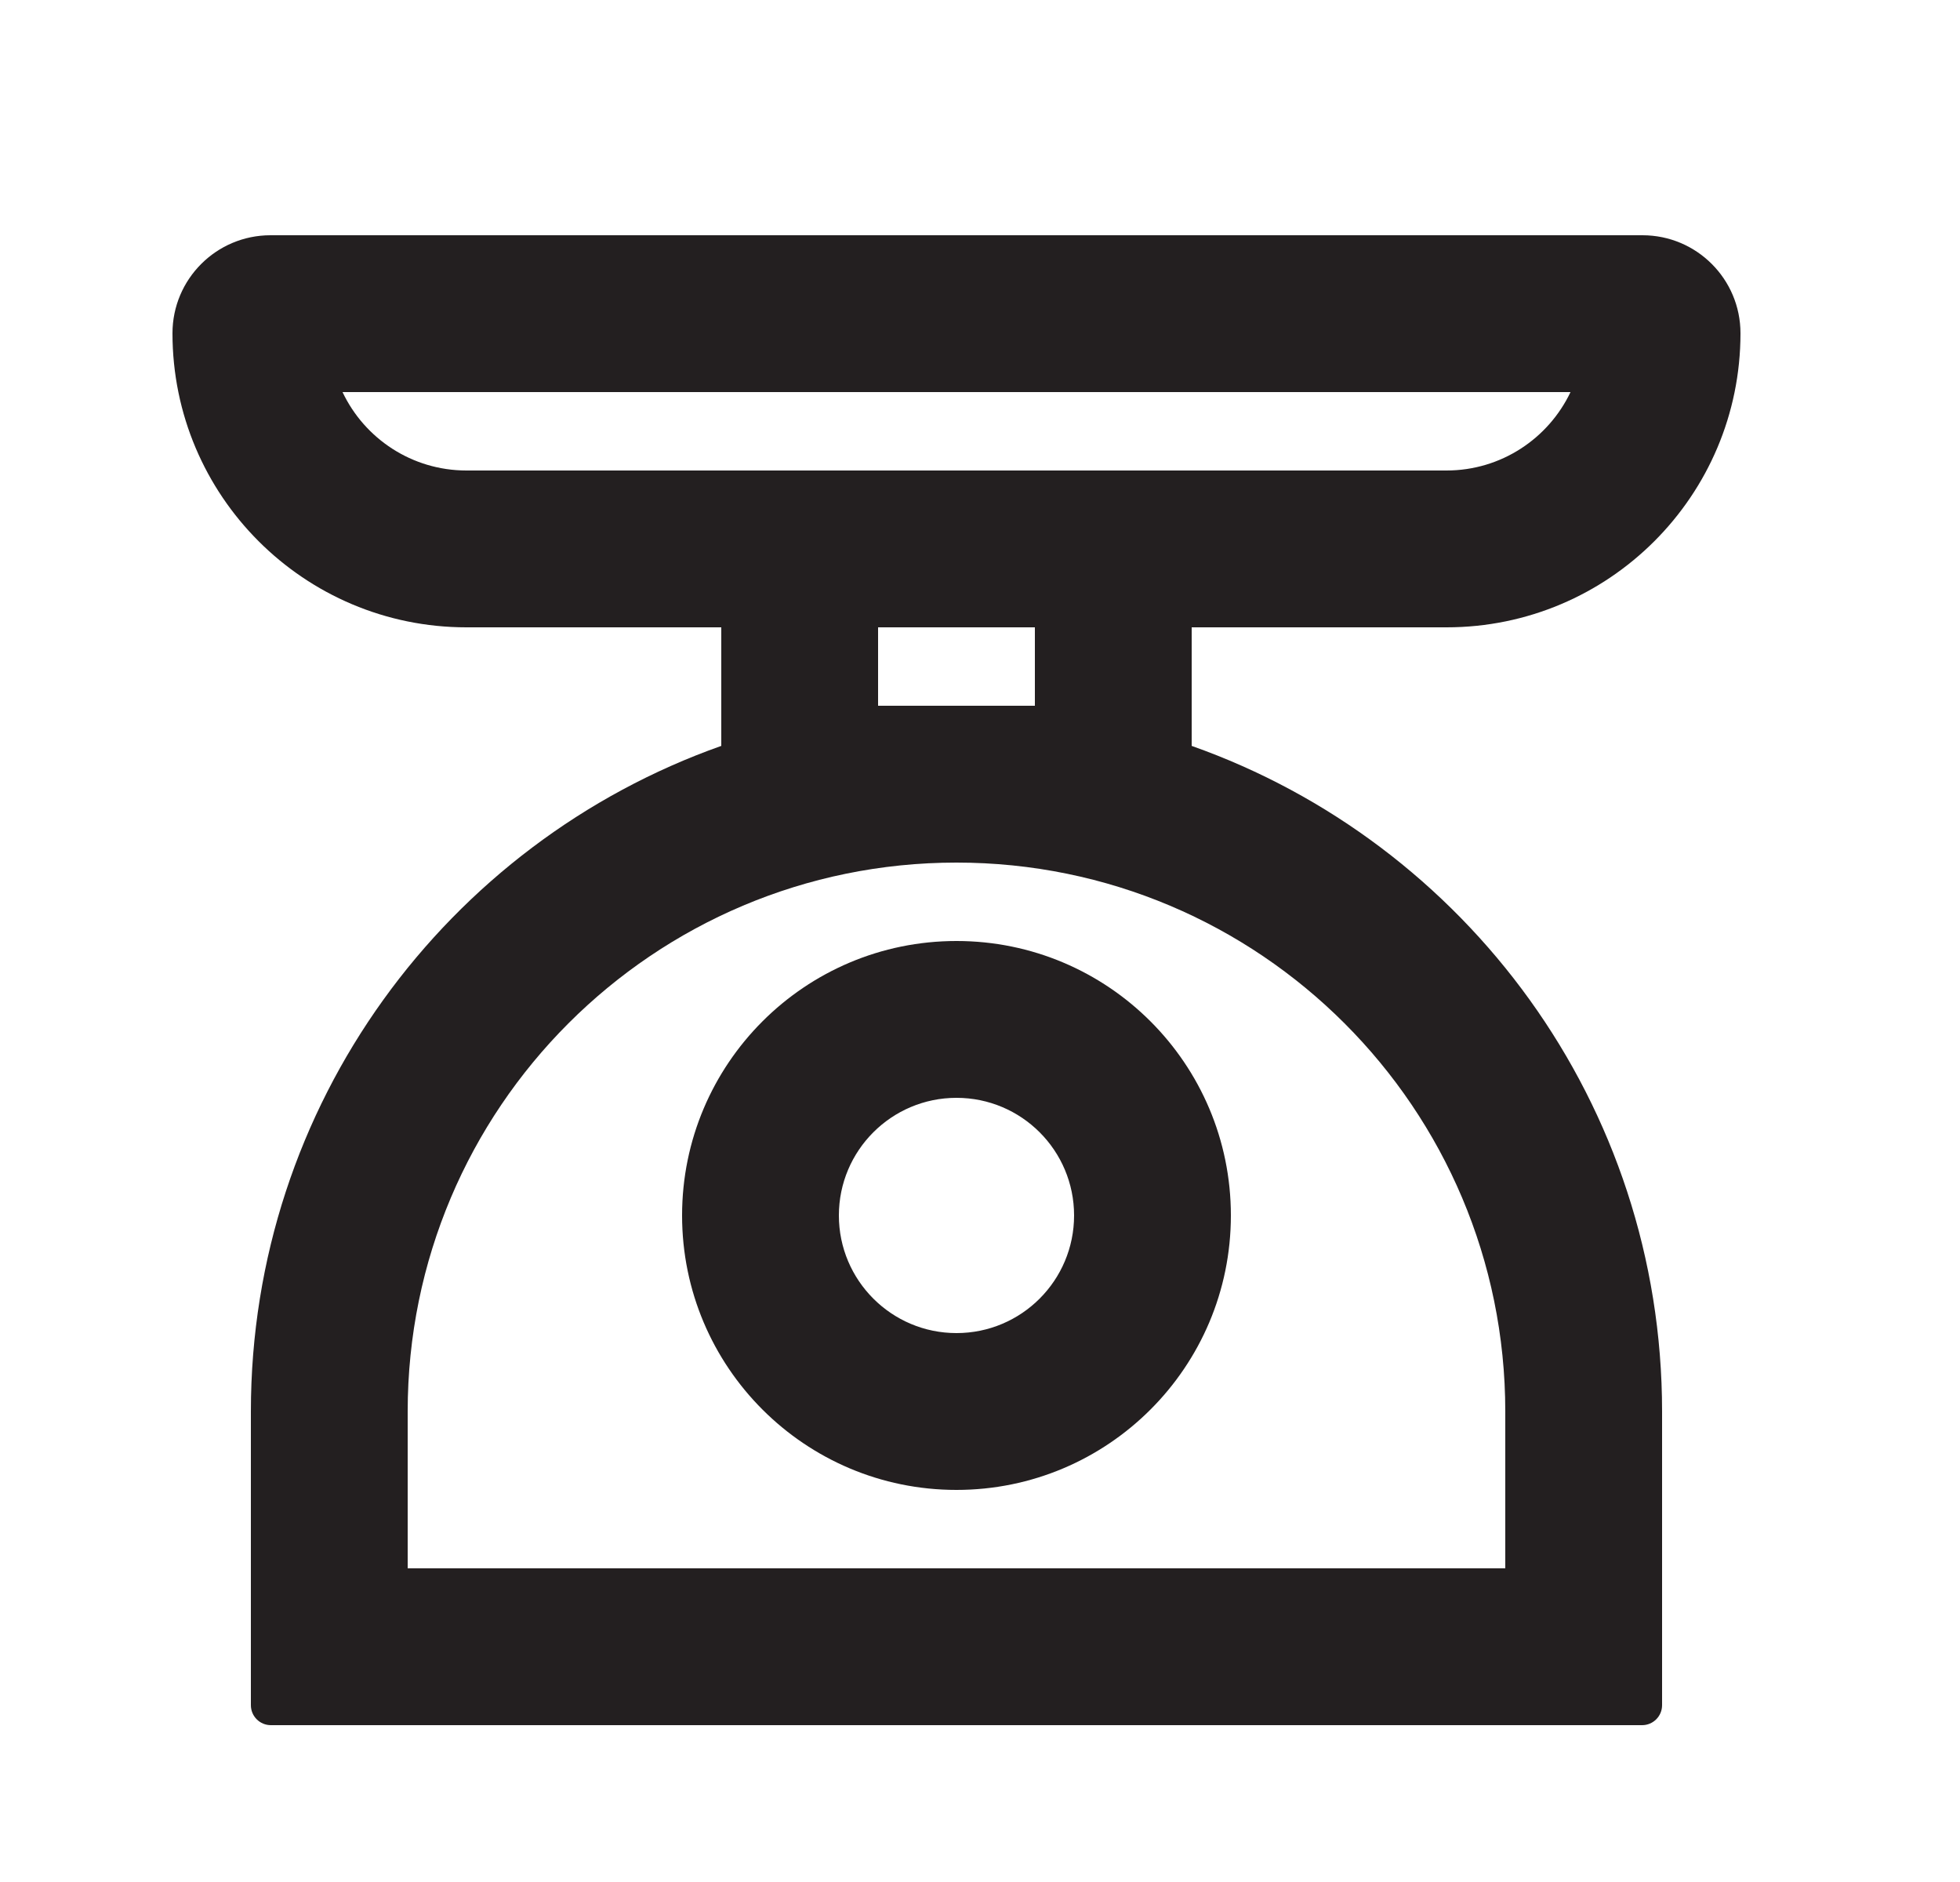
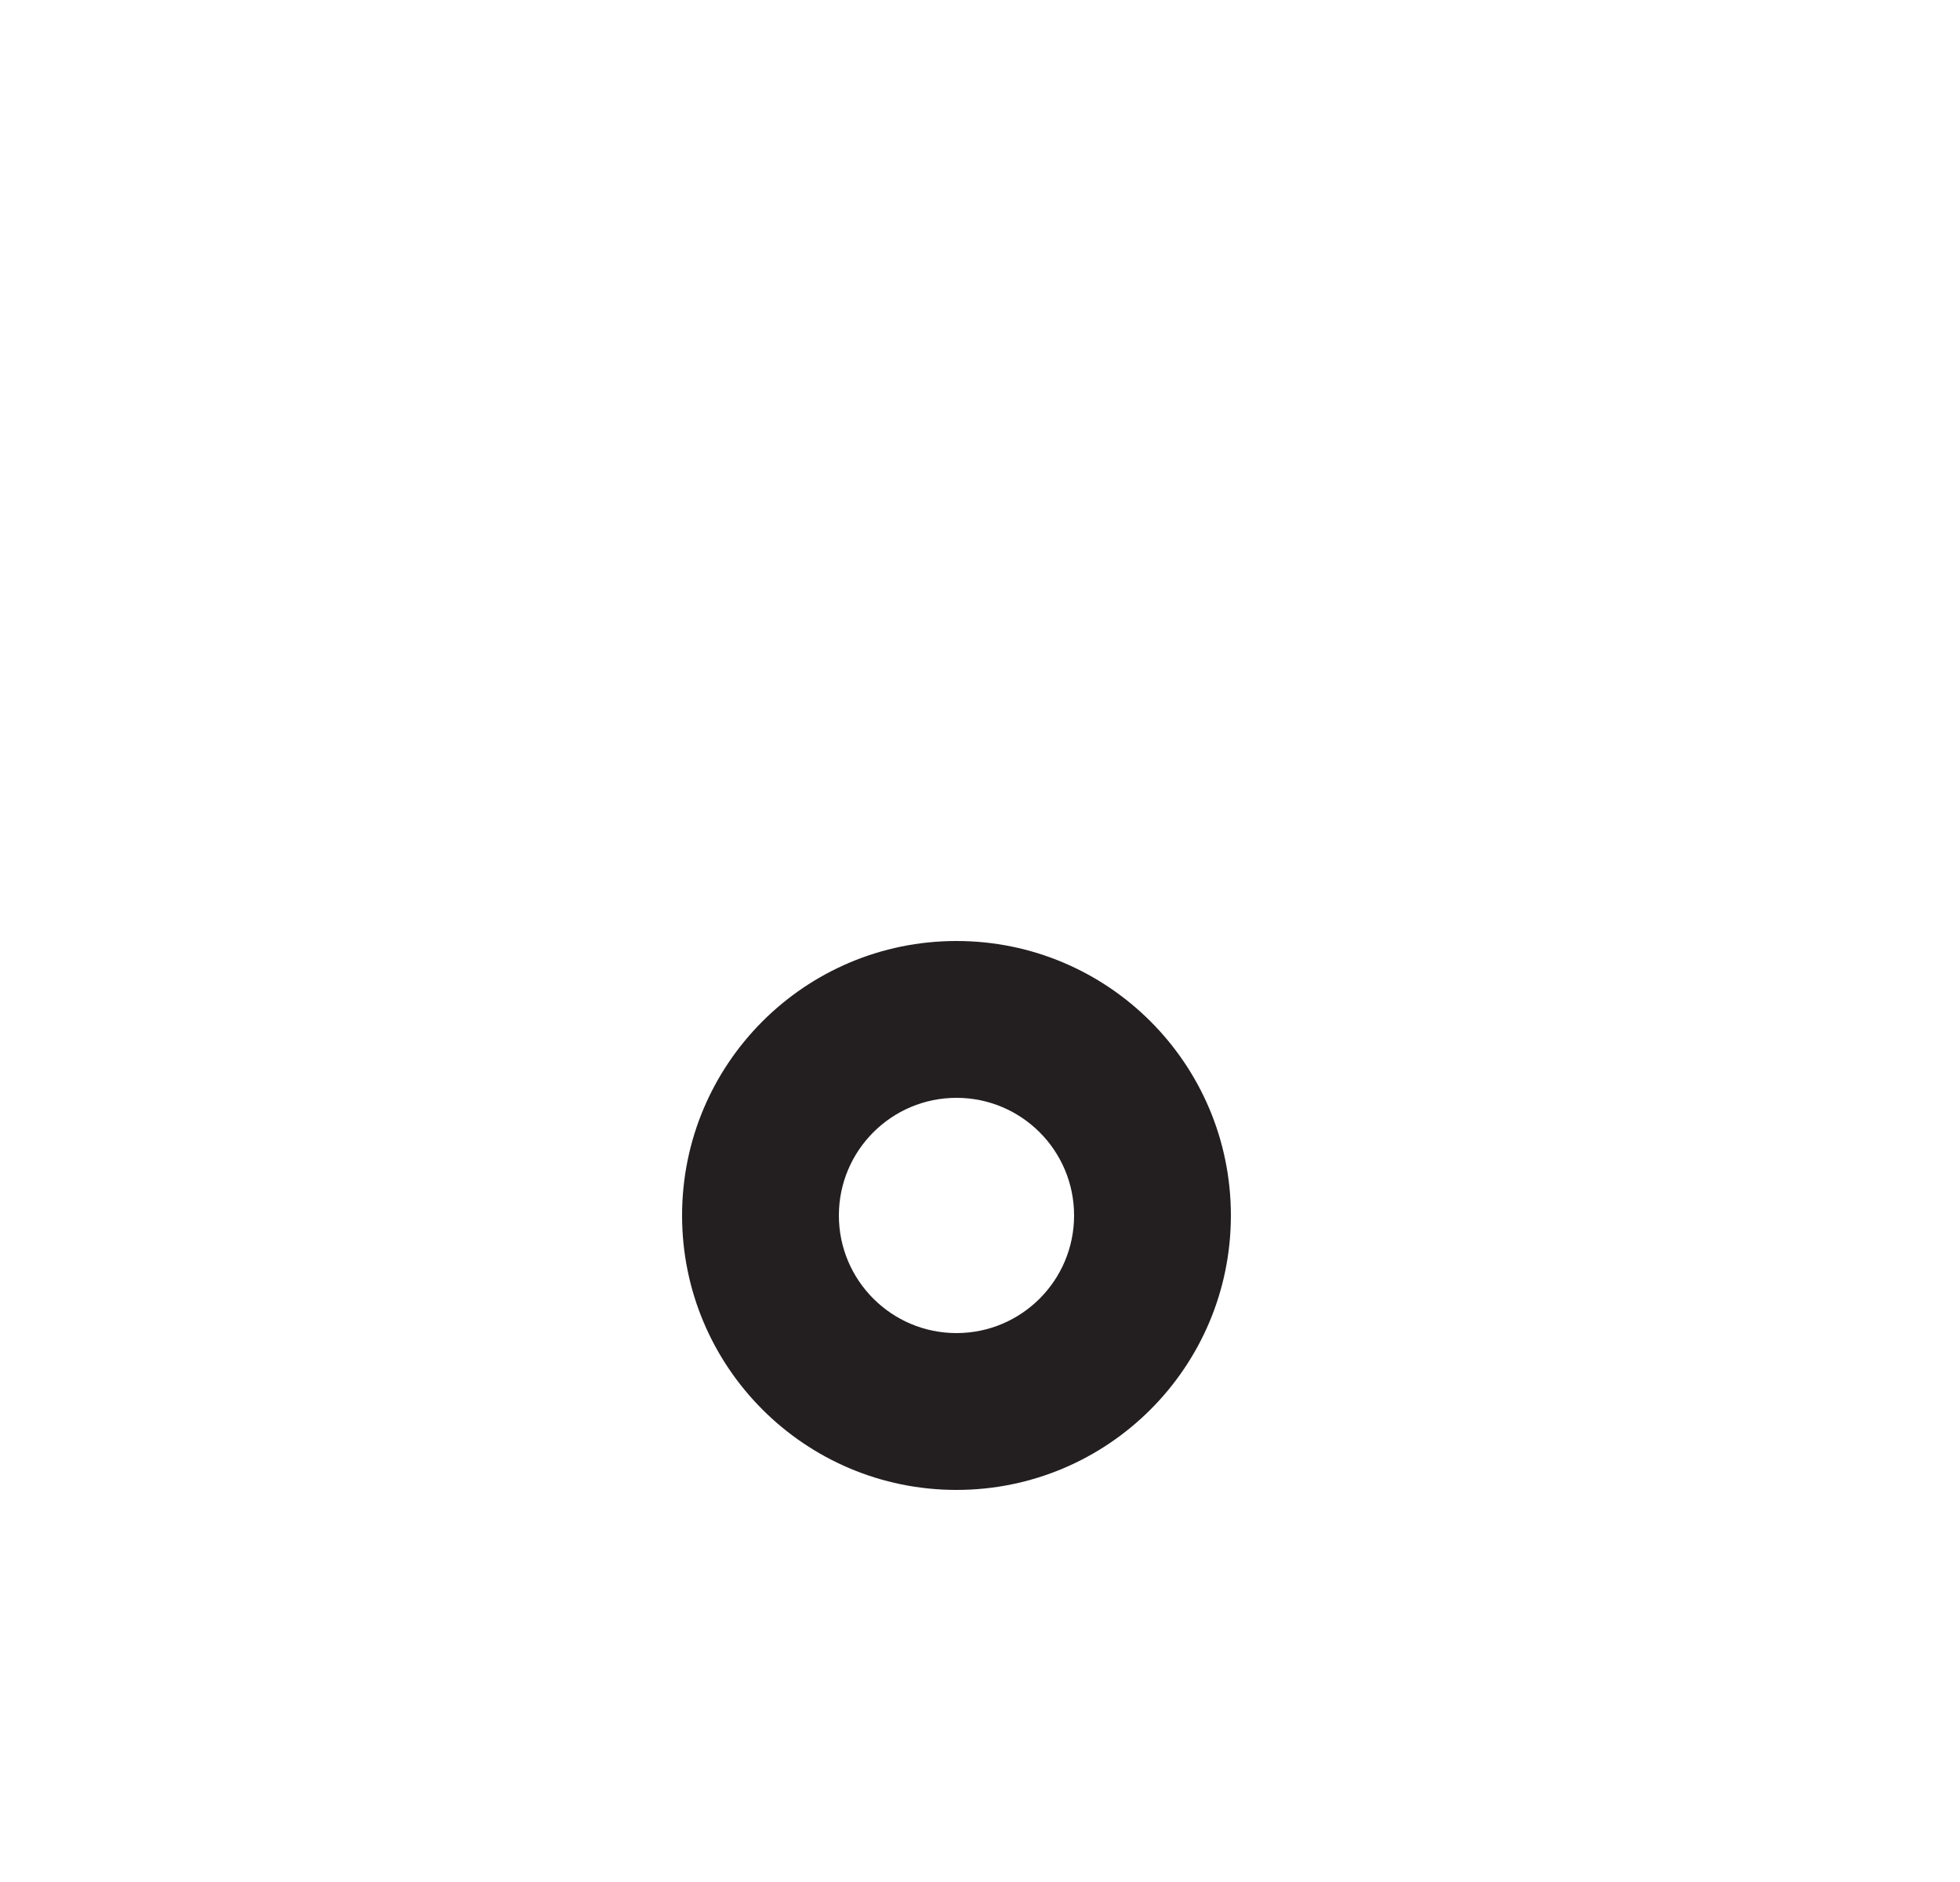
<svg xmlns="http://www.w3.org/2000/svg" width="25" height="24" viewBox="0 0 25 24" fill="none">
  <path fill-rule="evenodd" clip-rule="evenodd" d="M15.7 15.5C15.7 17.433 14.133 19 12.2 19C10.267 19 8.7 17.433 8.7 15.5C8.7 13.567 10.267 12 12.2 12C14.133 12 15.7 13.567 15.7 15.5ZM13.7 15.5C13.7 16.328 13.029 17 12.2 17C11.372 17 10.7 16.328 10.7 15.5C10.7 14.672 11.372 14 12.2 14C13.029 14 13.7 14.672 13.7 15.5Z" fill="#231F20" />
-   <path fill-rule="evenodd" clip-rule="evenodd" d="M9.2 8H5.95C3.879 8 2.2 6.321 2.2 4.25C2.2 3.56 2.76 3 3.45 3H20.95C21.641 3 22.2 3.56 22.2 4.25C22.2 6.321 20.521 8 18.45 8H15.2V9.512C18.696 10.748 21.2 14.081 21.2 18V21.745C21.2 21.886 21.086 22 20.945 22H3.455C3.314 22 3.2 21.886 3.2 21.745V18C3.2 14.081 5.705 10.748 9.2 9.512V8ZM5.95 6C5.252 6 4.649 5.591 4.369 5H20.032C19.751 5.591 19.148 6 18.45 6H5.95ZM11.2 8V9H13.2V8H11.2ZM5.2 18C5.2 14.134 8.334 11 12.2 11C16.066 11 19.2 14.134 19.2 18V20H5.2V18Z" fill="#231F20" />
</svg>